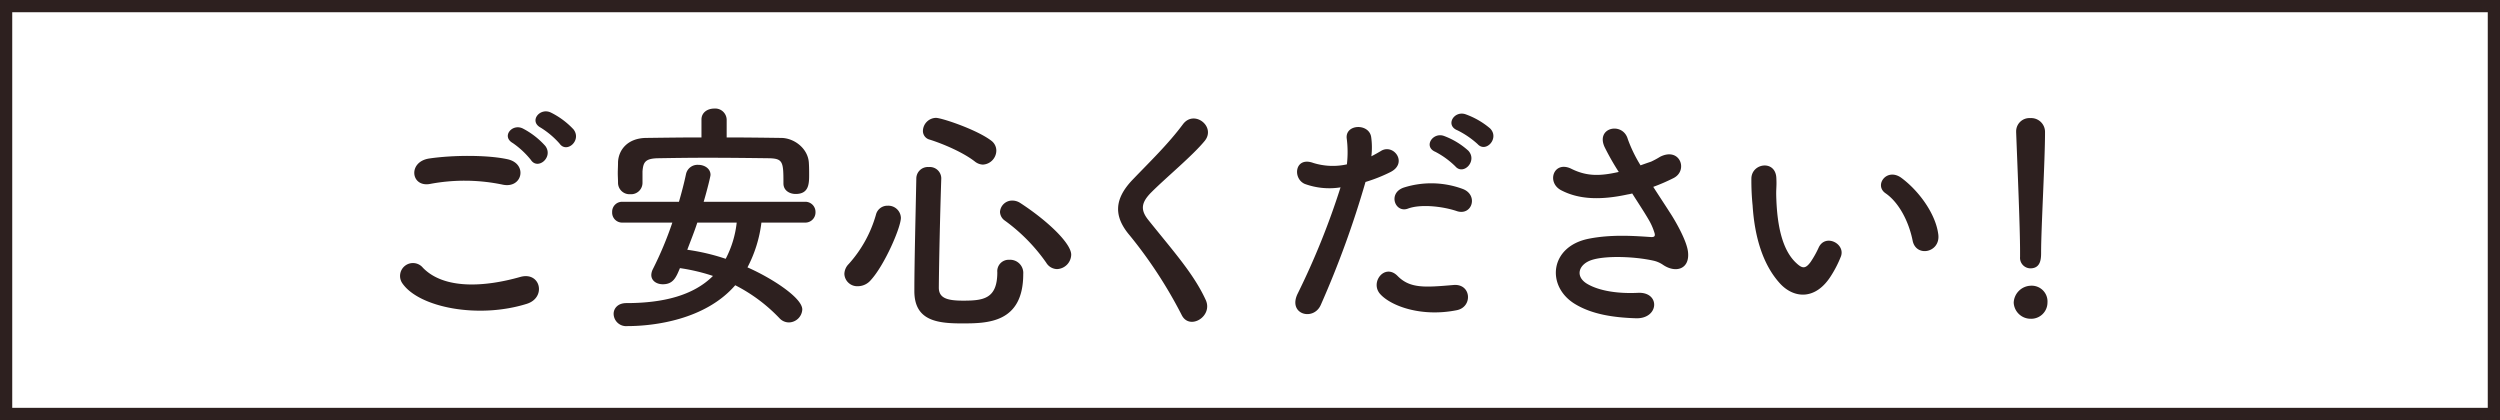
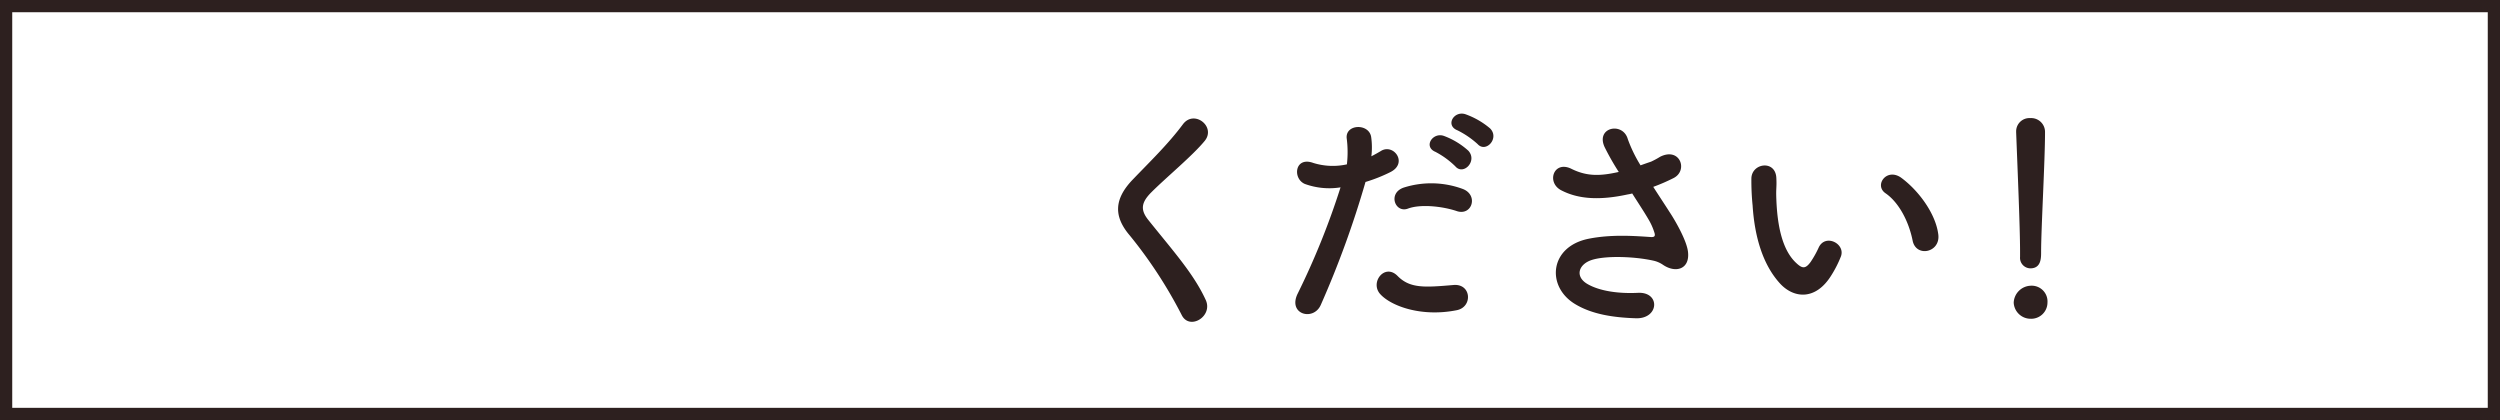
<svg xmlns="http://www.w3.org/2000/svg" width="613" height="103">
  <g fill="#2d201f" data-name="グループ 76976">
    <path d="M3 3v97h607V3H3M0 0h613v103H0Z" data-name="長方形 574" />
    <g data-name="グループ 76667">
      <path d="M295.64 73.54c-2.94-6.42-8.04-12.06-14.04-19.56-1.98-2.46-1.86-4.26.72-6.84 3.72-3.72 10.08-8.94 13.08-12.6 2.82-3.48-2.58-7.74-5.34-4.08-3.6 4.86-8.22 9.3-12.3 13.56-4.68 4.86-4.68 9.12-.72 13.74a110.654 110.654 0 0 1 12.72 19.5c1.92 3.84 7.74.3 5.88-3.72Zm66.66-38.22c2.04 2.28 5.46-1.44 3.06-3.84A19.346 19.346 0 0 0 359.3 28c-2.82-.9-4.98 2.76-1.92 3.96a21.62 21.62 0 0 1 4.92 3.36Zm-5.46 5.46c1.98 2.34 5.52-1.32 3.18-3.84a18.56 18.56 0 0 0-5.94-3.6c-2.76-1.02-5.16 2.64-2.1 3.9a20.644 20.644 0 0 1 4.86 3.54Zm.36 10.98c3.78 1.26 5.4-4.02 1.38-5.46a22.271 22.271 0 0 0-14.4-.3c-3.96 1.38-2.1 6.3 1.02 5.16 3.18-1.2 8.64-.54 12 .6Zm0 24.3c3.96-.78 3.6-6.54-.78-6.18-7.02.6-10.68.9-13.74-2.22-3.12-3.18-6.84 1.56-4.26 4.44 2.64 2.94 10.08 5.7 18.78 3.96Zm-22.38-31.44a38.644 38.644 0 0 0 6.06-2.4c4.5-2.22.78-7.2-2.34-5.16-.72.42-1.44.84-2.28 1.26a18.258 18.258 0 0 0-.06-4.8c-.6-3.3-6.24-3.12-6 .3a26.149 26.149 0 0 1 .06 6.48 16.037 16.037 0 0 1-8.28-.36c-4.5-1.62-5.1 3.84-2.04 5.16a17.5 17.5 0 0 0 8.76.84 185.725 185.725 0 0 1-10.5 26.04c-2.52 5.1 3.84 6.84 5.64 2.82a236.011 236.011 0 0 0 10.98-30.18Zm70.56 1.2a46.175 46.175 0 0 0 4.98-2.16c3.66-1.86 1.56-7.68-3.3-5.22a20.123 20.123 0 0 1-2.22 1.2c-.9.3-1.74.6-2.58.9a34.54 34.54 0 0 1-3.12-6.42c-1.2-4.32-7.92-2.94-5.7 1.92a60.577 60.577 0 0 0 3.48 6.12c-4.5 1.02-7.8 1.14-11.64-.78-4.32-2.1-6.18 3.36-2.46 5.28 4.14 2.16 9.36 2.52 16.26 1.02a9.749 9.749 0 0 0 1.14-.24c1.44 2.28 2.88 4.44 3.96 6.3a14.909 14.909 0 0 1 1.5 3.36c.24.78 0 1.08-.9 1.02-3.72-.24-9.54-.72-15.24.42-9.6 1.92-10.44 11.64-3.42 15.96 4.2 2.58 9.48 3.36 15 3.54 5.7.18 6.06-6.48.54-6.24-4.8.24-9.42-.42-12.42-2.16-3.18-1.86-2.16-4.92 1.2-5.94s10.08-.84 14.82.18a6.712 6.712 0 0 1 2.46 1.02c3.12 2.16 6.66 1.14 6.18-3.12-.3-2.88-3.36-8.04-4.44-9.66-1.26-1.98-2.7-4.14-4.08-6.3Zm69.9 11.76c-.6-5.1-4.74-10.74-9-13.92-3.6-2.7-6.84 1.74-3.96 3.72 3.24 2.22 5.7 6.84 6.66 11.64.84 4.14 6.78 2.94 6.3-1.44Zm-26.22 9.9a27.451 27.451 0 0 0 2.34-4.62c1.14-3.12-3.84-5.64-5.46-2.16a23.6 23.6 0 0 1-1.98 3.54c-1.32 1.8-2.1 1.62-3.66.12-3.36-3.24-4.5-9.18-4.74-15.48-.12-2.76.12-2.88 0-5.22-.18-4.5-6-3.72-6.12.06a59.767 59.767 0 0 0 .3 6.66c.48 7.56 2.46 14.52 6.78 19.2 3.36 3.6 8.7 4.14 12.54-2.1Zm46.26-4.5a2.579 2.579 0 0 0 2.52 2.82c2.64 0 2.64-2.52 2.64-3.96 0-5.82.96-22.32.96-29.4a3.394 3.394 0 0 0-3.6-3.48 3.254 3.254 0 0 0-3.48 3.3v.18c.36 9.42.96 23.4.96 29.22v1.26Zm6.72 11.22a3.872 3.872 0 0 0-4.14-4.14 4.334 4.334 0 0 0-4.14 4.14 4.156 4.156 0 0 0 4.14 3.96 3.99 3.99 0 0 0 4.14-3.96Z" data-name="パス 143269" />
-       <path d="M137.2 35.2c1.74 2.52 5.52-.78 3.42-3.48a19.287 19.287 0 0 0-5.58-4.14c-2.7-1.26-5.4 2.16-2.46 3.72a20.7 20.7 0 0 1 4.62 3.9Zm-3.48.6a19.261 19.261 0 0 0-5.46-4.26c-2.64-1.38-5.4 1.92-2.52 3.54a20.906 20.906 0 0 1 4.44 4.14c1.68 2.58 5.58-.66 3.54-3.42Zm-10.44 9.48c4.86 1.02 6.18-5.16 1.14-6.24-4.98-1.08-13.44-1.02-19.14-.18-5.34.78-4.56 7.14.18 6.24a45.617 45.617 0 0 1 17.82.18Zm5.88 29.22c4.86-1.5 3.42-7.98-1.56-6.6-9.06 2.58-18.78 3-23.88-2.22a3.163 3.163 0 0 0-4.98 3.9c4.14 5.82 18.54 8.64 30.42 4.92Zm49.02-45.18a2.809 2.809 0 0 0-3.06-2.7c-1.56 0-3.12.9-3.12 2.7v4.38c-4.56 0-9.06.06-13.56.12-4.62.06-6.78 3-6.9 5.94 0 .96-.06 1.86-.06 2.7 0 .78.06 1.56.06 2.34a2.813 2.813 0 0 0 3 2.82 2.8 2.8 0 0 0 3-2.7v-2.88c.18-2.22.6-3.18 3.84-3.24 3.6-.06 7.74-.12 11.94-.12 5.16 0 10.44.06 15.12.12 3.54.06 3.66.84 3.66 6.06v.12c0 1.74 1.5 2.58 3 2.58 3.18 0 3.3-2.4 3.3-4.62 0-.96 0-1.98-.06-2.88-.12-3.54-3.48-6.18-6.72-6.24-4.5-.06-9-.12-13.44-.12Zm19.14 25.26a2.5 2.5 0 0 0 2.64-2.58 2.488 2.488 0 0 0-2.64-2.52h-24.78c.84-2.82 1.68-6.24 1.68-6.6 0-1.56-1.5-2.46-3-2.46a2.884 2.884 0 0 0-3 2.22c-.48 2.28-1.08 4.56-1.74 6.84h-13.8A2.437 2.437 0 0 0 150.1 52a2.451 2.451 0 0 0 2.58 2.58h12.18a87.21 87.21 0 0 1-4.8 11.46 3.367 3.367 0 0 0-.36 1.38c0 1.44 1.32 2.28 2.82 2.28 2.52 0 3.24-1.62 4.2-3.96a47.044 47.044 0 0 1 8.1 1.92c-4.8 4.8-12.24 6.66-21.24 6.66-2.1 0-3.12 1.32-3.12 2.64a3.07 3.07 0 0 0 3.36 3c6.42 0 19.08-1.5 26.46-10.02a40.124 40.124 0 0 1 10.86 8.1 3.164 3.164 0 0 0 2.28 1.02 3.349 3.349 0 0 0 3.3-3.18c0-2.88-7.56-7.74-13.44-10.32a31.884 31.884 0 0 0 3.42-10.98Zm-16.68 0a24.937 24.937 0 0 1-2.7 8.88 52.341 52.341 0 0 0-9.42-2.22c.84-2.22 1.74-4.44 2.46-6.66ZM241 40.36a3.477 3.477 0 0 0 3.3-3.42 3.037 3.037 0 0 0-1.26-2.46c-3.54-2.7-12.12-5.58-13.56-5.58a3.279 3.279 0 0 0-3.18 3.18 2.181 2.181 0 0 0 1.68 2.16c3.42 1.08 8.28 3.18 11.1 5.4a3.331 3.331 0 0 0 1.92.72Zm18.18 25.62a3.616 3.616 0 0 0 3.48-3.54c0-2.7-5.58-8.16-12.48-12.66a3.578 3.578 0 0 0-1.92-.6 2.986 2.986 0 0 0-3.06 2.76 2.7 2.7 0 0 0 1.2 2.16 43.583 43.583 0 0 1 10.14 10.32 3.159 3.159 0 0 0 2.64 1.56Zm-8.28 1.2a3.23 3.23 0 0 0-3.42-3.48 2.8 2.8 0 0 0-2.94 3.06c0 6.54-3.42 6.96-8.4 6.96-3.84 0-5.94-.6-5.94-3.18.06-6.78.3-17.52.6-26.76v-.12a2.809 2.809 0 0 0-3.06-2.7 2.83 2.83 0 0 0-3.06 2.82c-.18 9.24-.48 20.82-.48 27.6 0 7.14 5.4 7.92 11.58 7.92 6.24 0 15.12 0 15.12-12.12Zm-37.38 1.5c3.36-3.66 7.38-12.9 7.38-15.3a3.089 3.089 0 0 0-3.24-2.94 2.886 2.886 0 0 0-2.88 2.22 30.387 30.387 0 0 1-6.66 12.06 3.582 3.582 0 0 0-1.08 2.46 3.16 3.16 0 0 0 3.3 3 4.181 4.181 0 0 0 3.18-1.5Z" data-name="パス 143270" />
    </g>
  </g>
</svg>